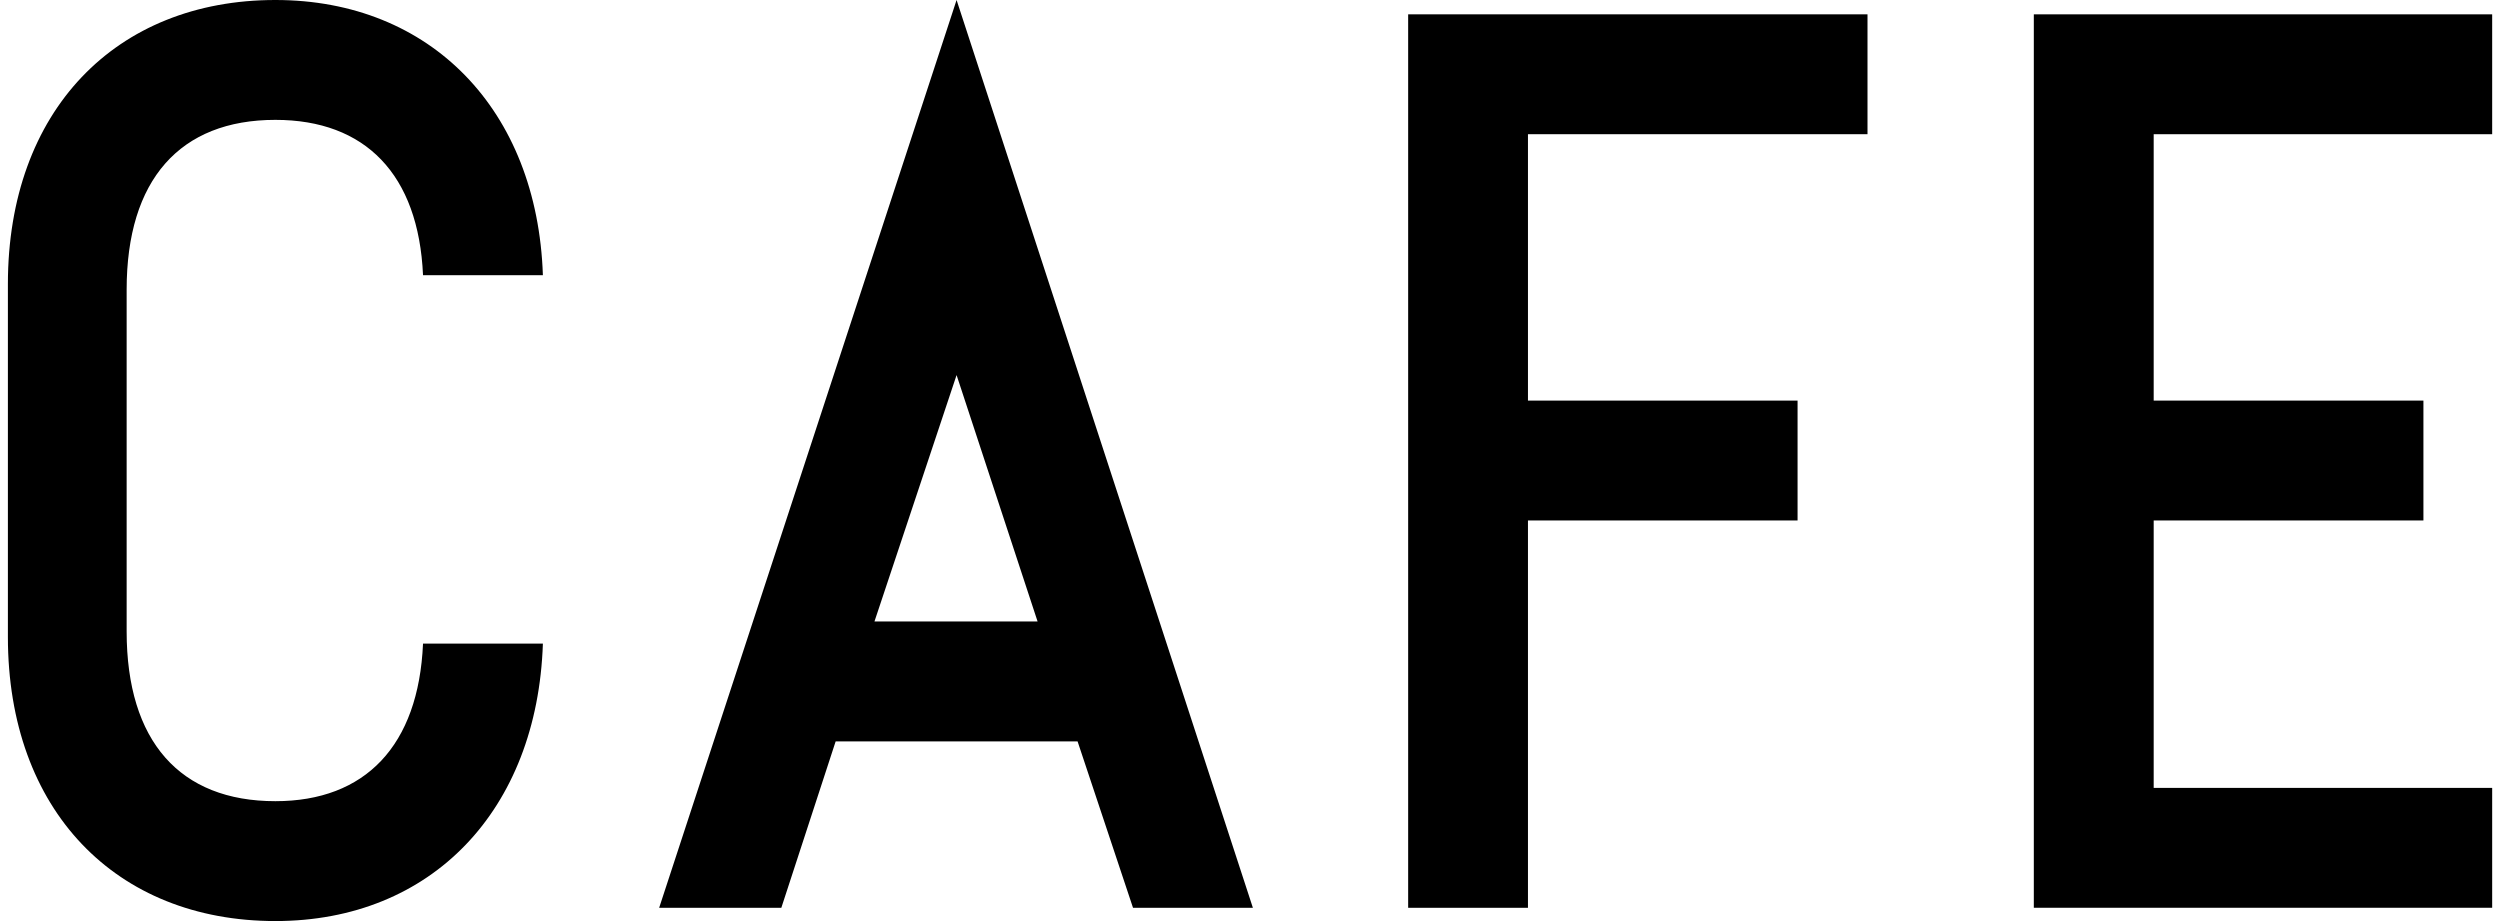
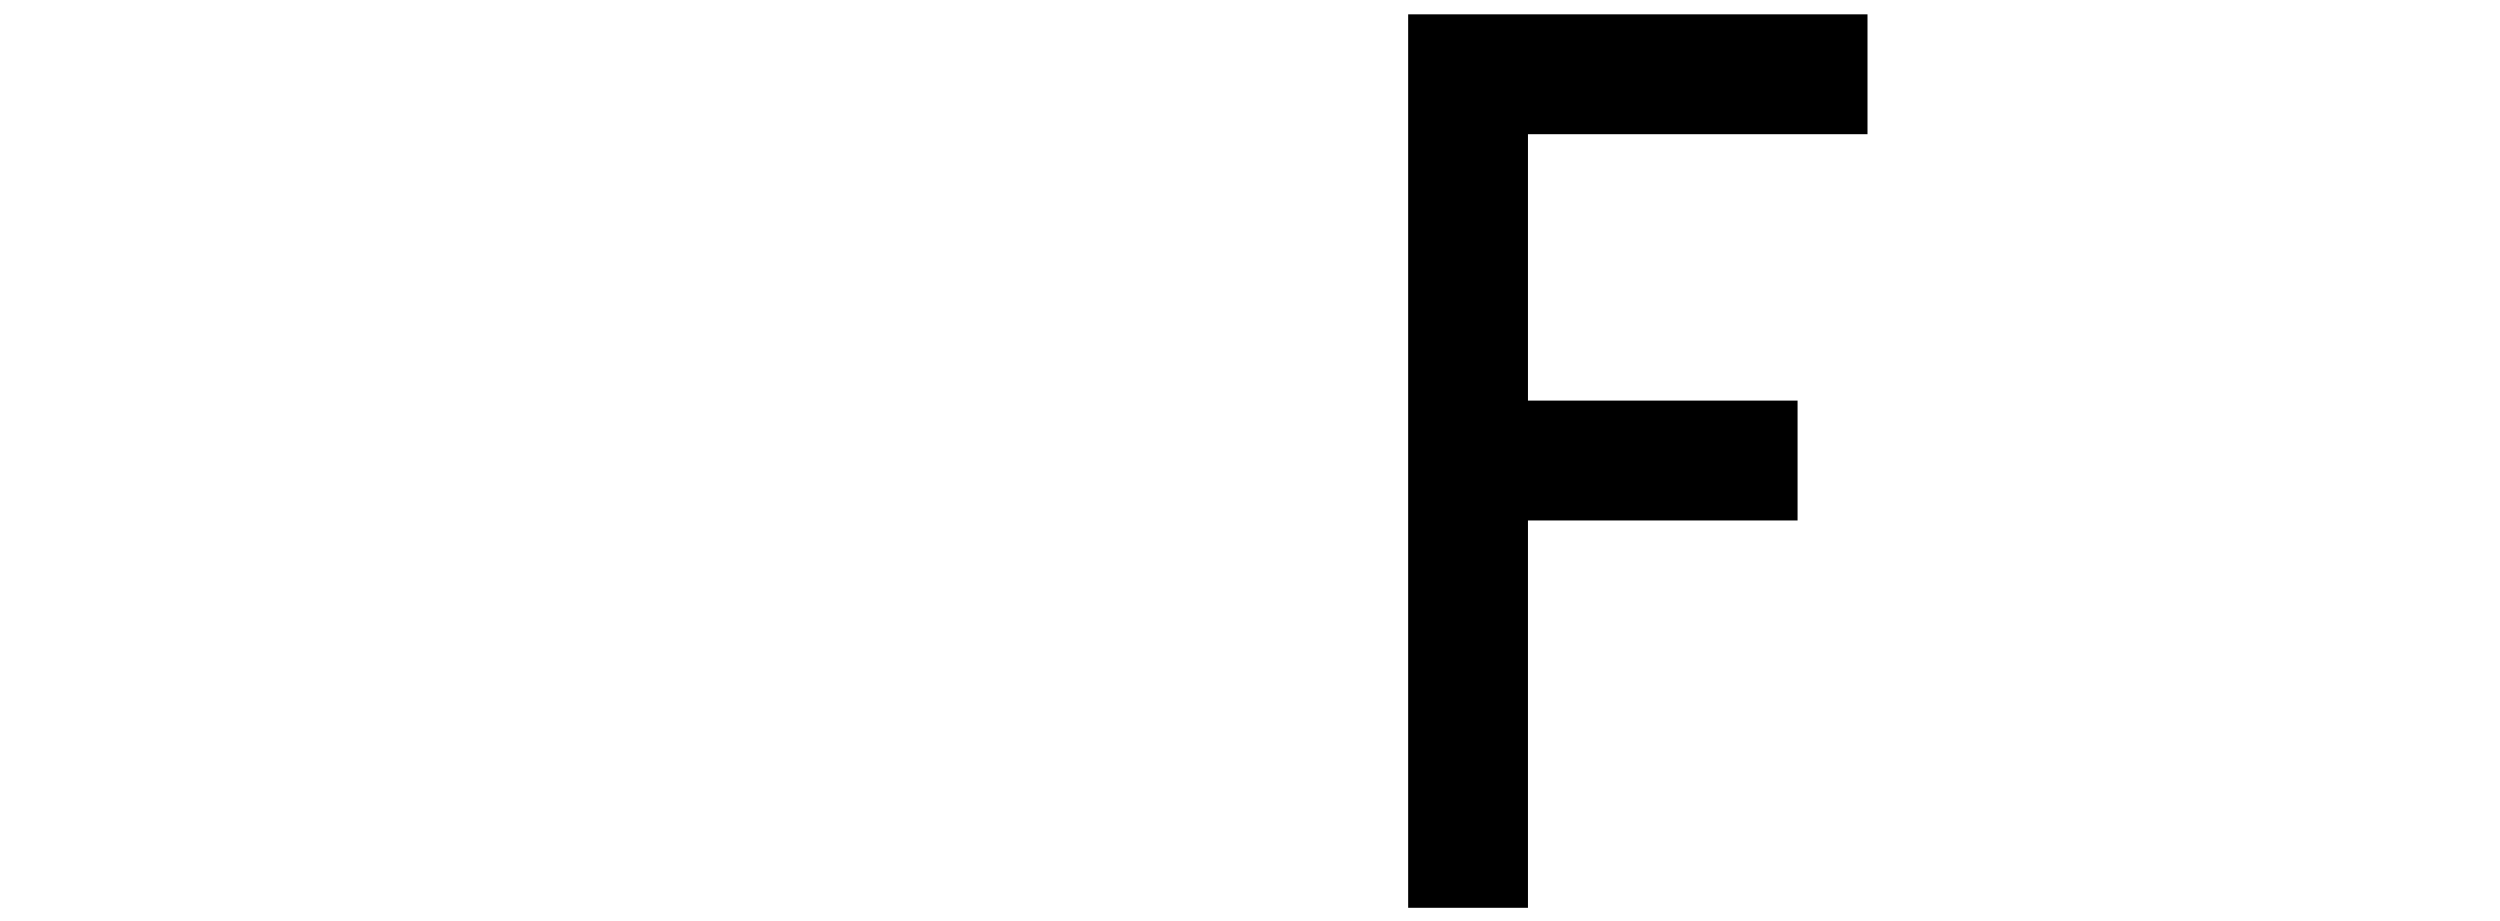
<svg xmlns="http://www.w3.org/2000/svg" version="1.1" x="0px" y="0px" width="38px" height="14px" viewBox="-0.12 0 38 14" enable-background="new -0.12 0 38 14" xml:space="preserve">
  <defs>
</defs>
-   <path d="M8.132,9.783C8.047,12.313,6.443,14,4.066,14C1.638,14,0,12.313,0,9.682V4.318C0,1.686,1.638,0,4.066,0  c2.36,0,3.981,1.669,4.066,4.183H6.31C6.242,2.649,5.432,1.822,4.066,1.822c-1.451,0-2.261,0.91-2.261,2.581v5.194  c0,1.672,0.81,2.581,2.261,2.581c1.366,0,2.176-0.842,2.244-2.395H8.132z" />
-   <path d="M14.42,0l4.504,13.799h-1.822l-0.843-2.53h-3.677l-0.826,2.53H9.899L14.42,0z M15.651,9.446L14.42,5.701l-1.248,3.745  H15.651z" />
  <path d="M23.105,2.041v4.048h4.098v1.822h-4.098v5.888h-1.821V0.218h6.982v1.822H23.105z" />
-   <path d="M32.616,2.041v4.048h4.1v1.822h-4.1v4.065h5.145v1.822h-6.967V0.218h6.967v1.822H32.616z" />
</svg>